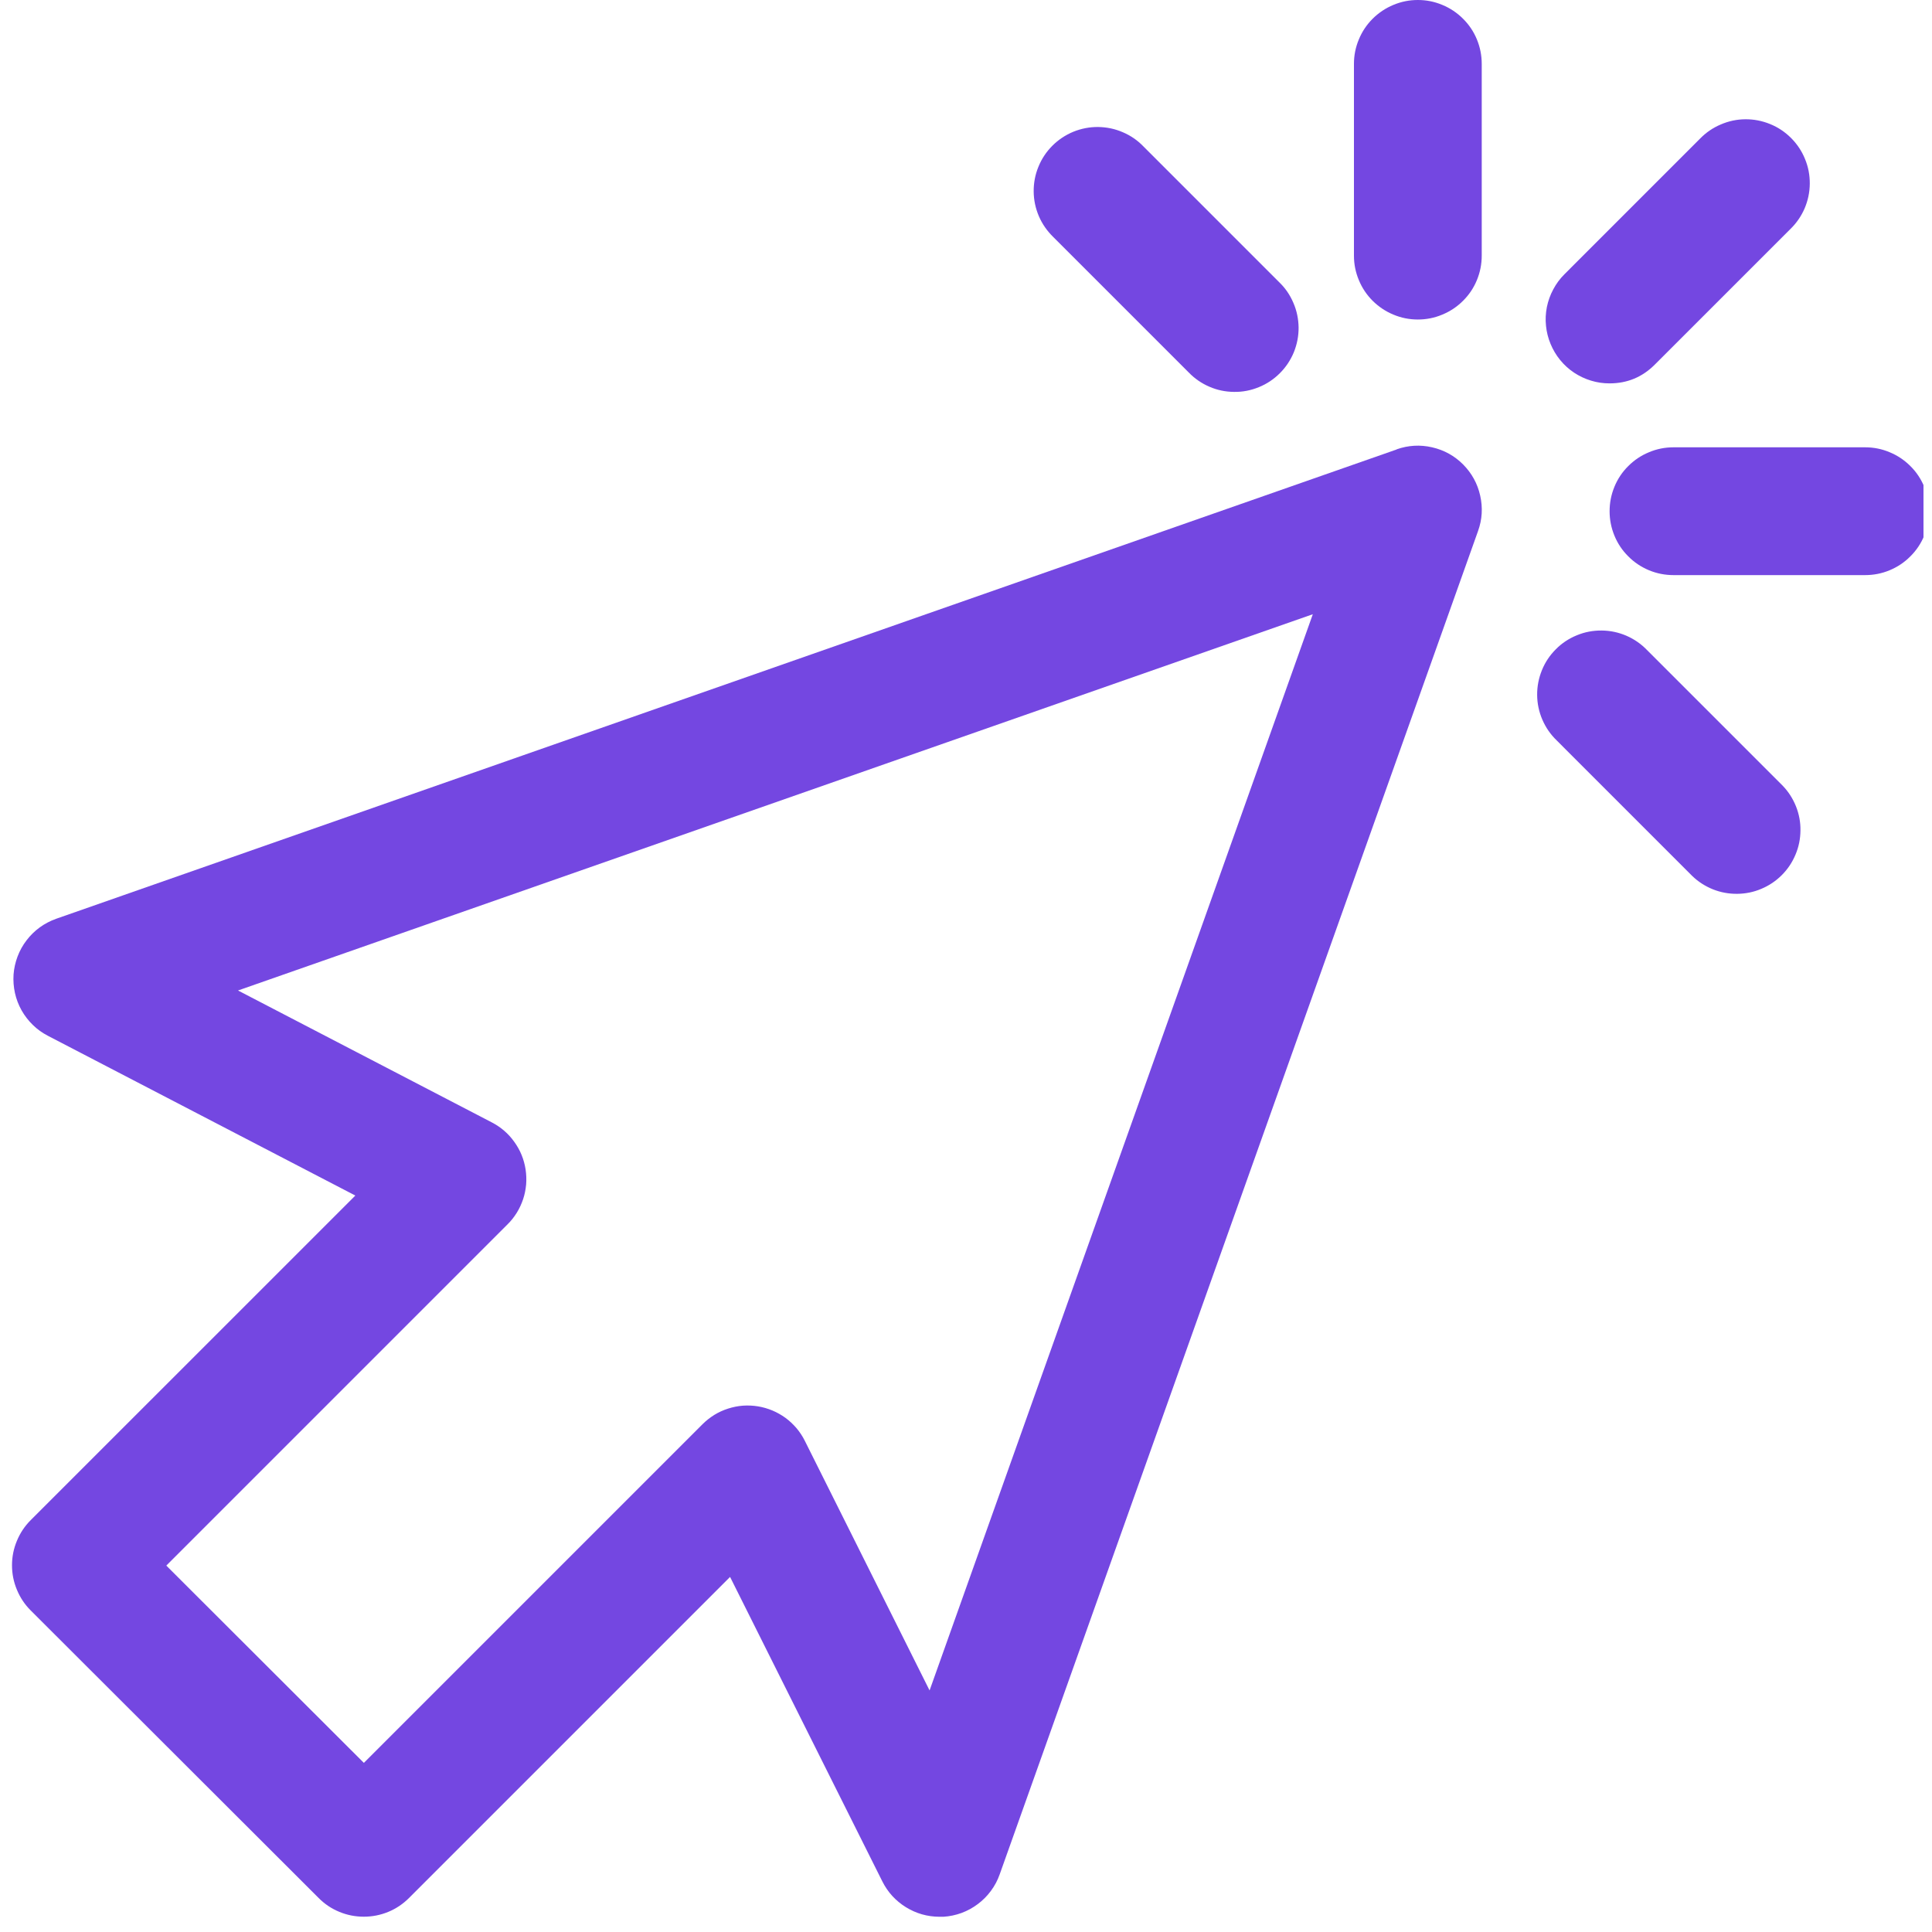
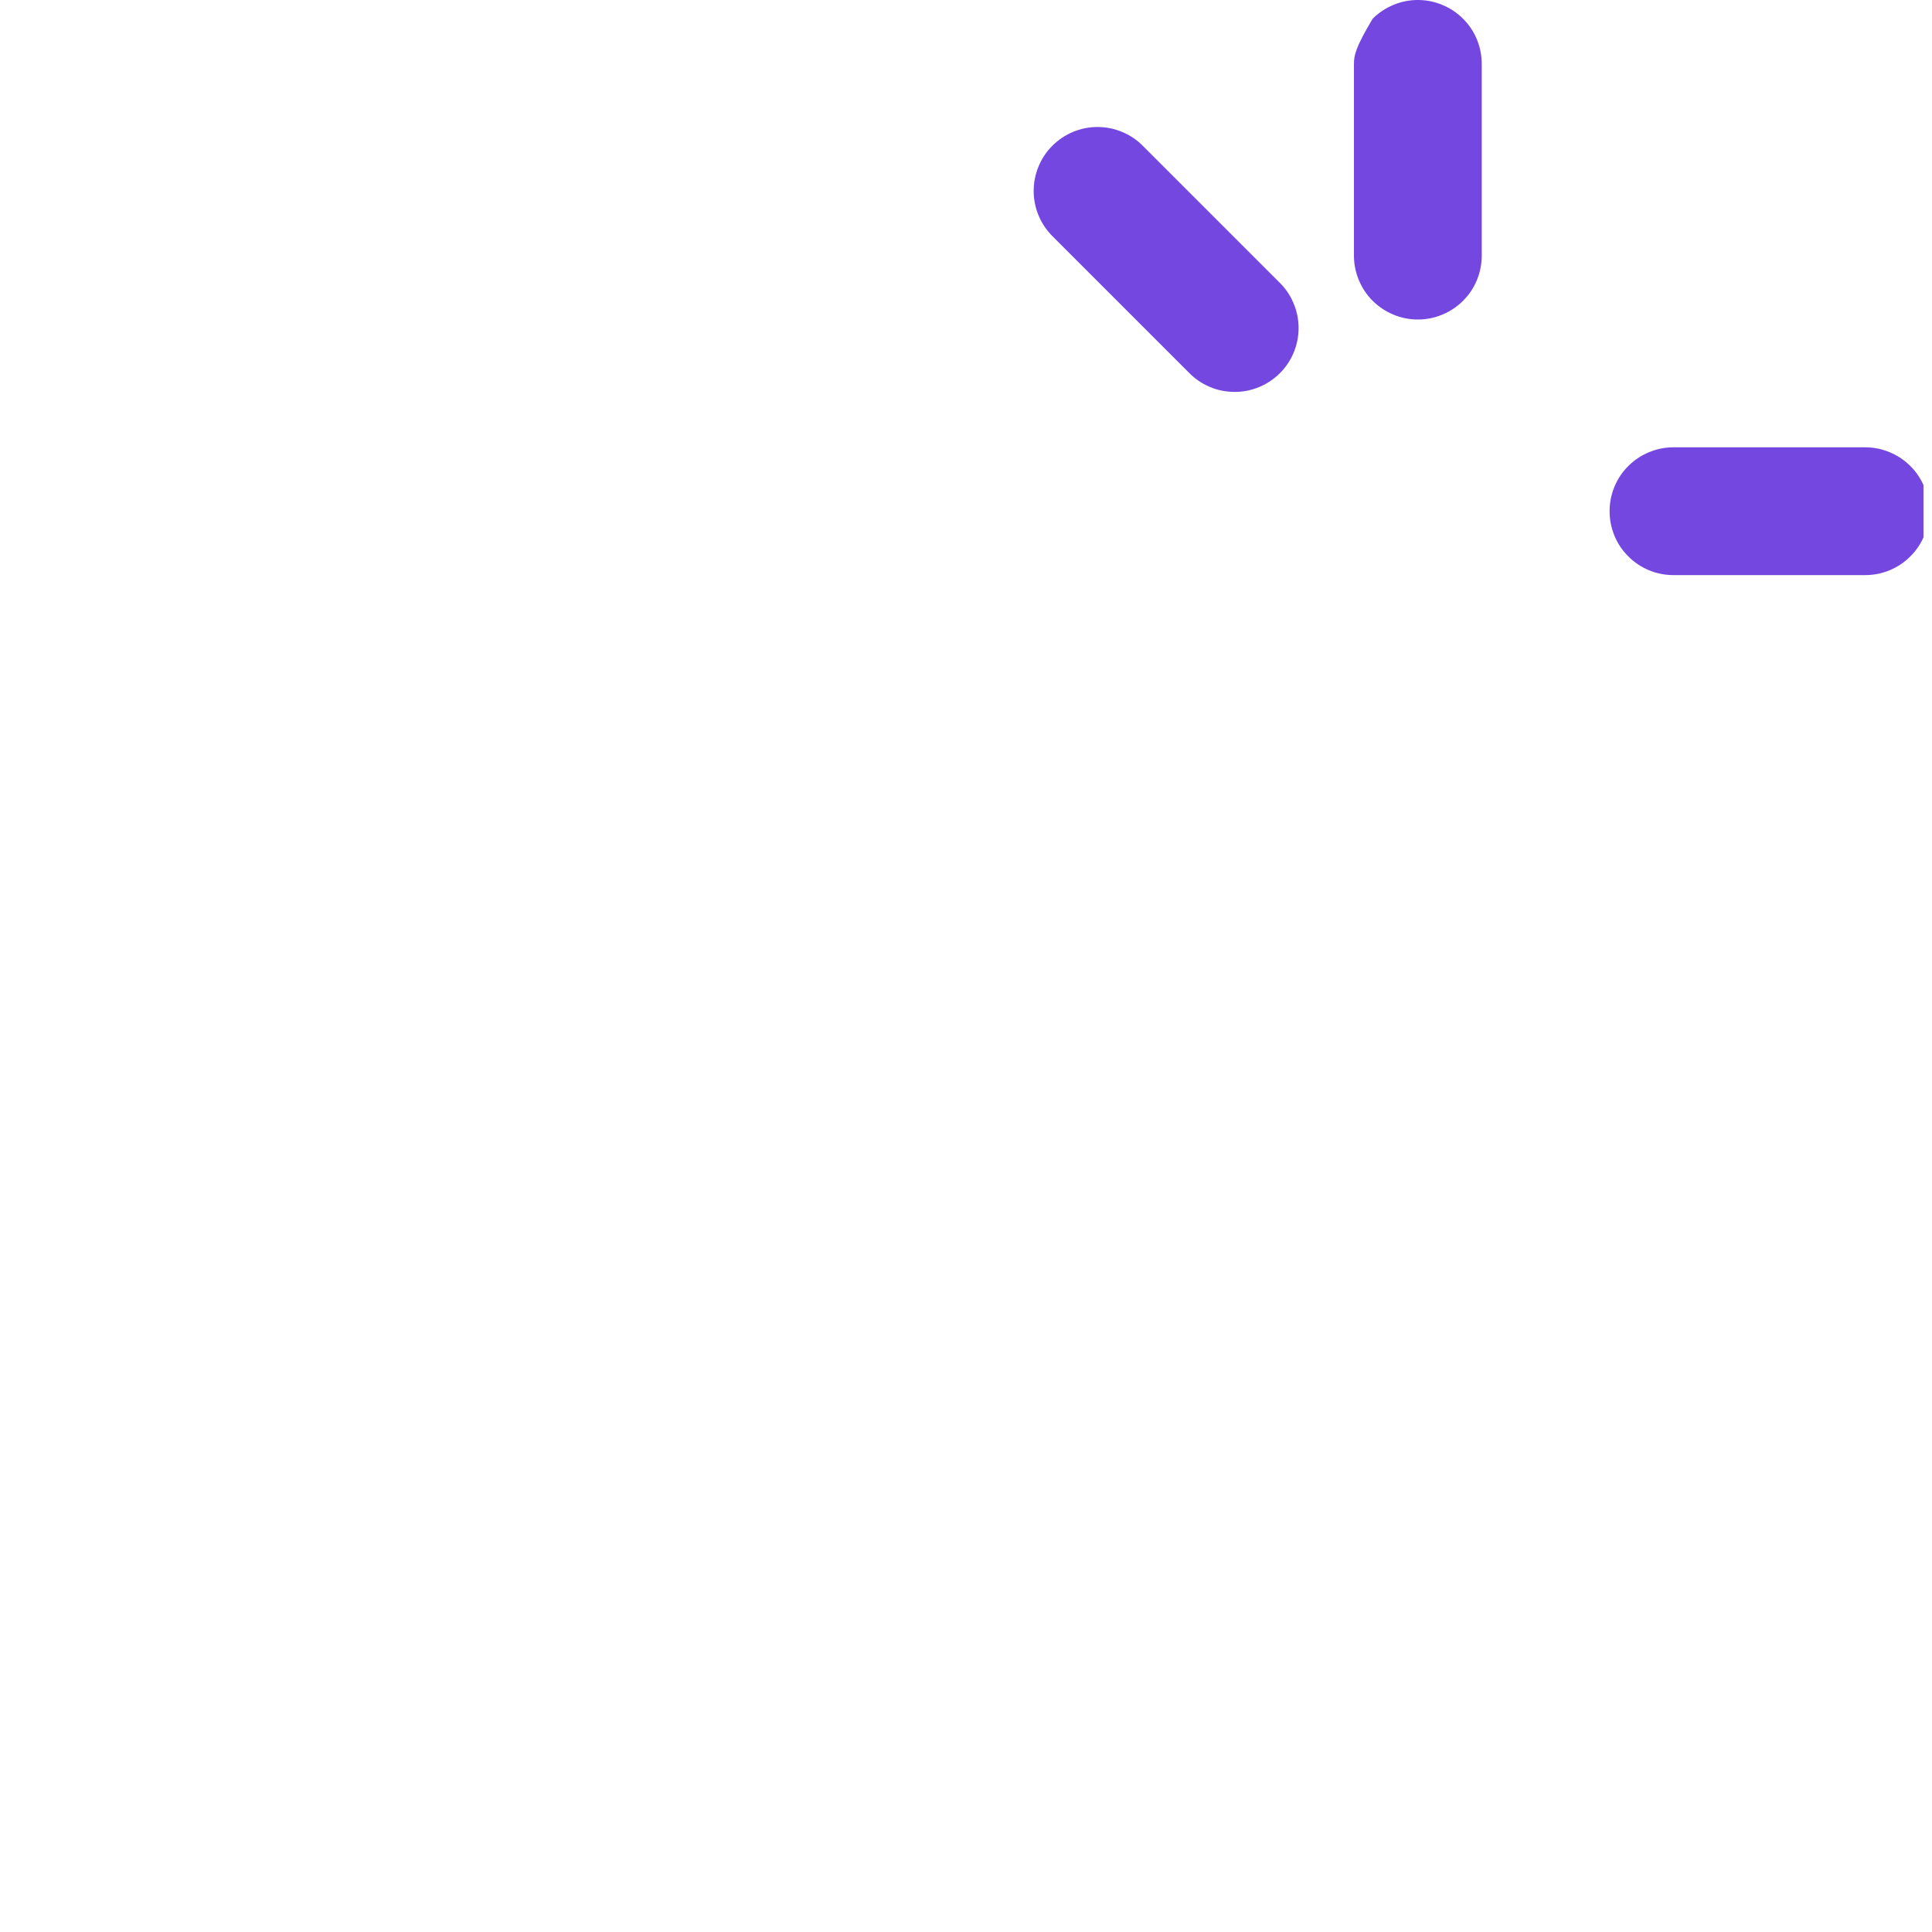
<svg xmlns="http://www.w3.org/2000/svg" width="150" zoomAndPan="magnify" viewBox="0 0 112.5 112.5" height="150" preserveAspectRatio="xMidYMid meet" version="1.2">
  <defs>
    <clipPath id="95cde0e2d2">
-       <path d="M 0.328 25 L 87 25 L 87 112 L 0.328 112 Z M 0.328 25 " />
-     </clipPath>
+       </clipPath>
    <clipPath id="d4a7f566c5">
      <path d="M 93 26 L 112.004 26 L 112.004 34 L 93 34 Z M 93 26 " />
    </clipPath>
  </defs>
  <g id="e9cddfb95b">
    <g clip-rule="nonzero" clip-path="url(#95cde0e2d2)">
      <path style=" stroke:none;fill-rule:nonzero;fill:#7447e1;fill-opacity:1;" d="M 81.328 26.172 L 3.27 53.5 C 2.93 53.621 2.609 53.789 2.316 54 C 2.023 54.215 1.766 54.465 1.547 54.754 C 1.324 55.043 1.152 55.355 1.023 55.695 C 0.895 56.035 0.816 56.387 0.789 56.75 C 0.766 57.109 0.793 57.469 0.871 57.824 C 0.949 58.176 1.078 58.512 1.254 58.828 C 1.434 59.145 1.652 59.43 1.914 59.684 C 2.172 59.938 2.465 60.145 2.785 60.312 L 20.691 69.617 L 1.789 88.516 C 1.441 88.863 1.172 89.266 0.984 89.723 C 0.793 90.18 0.699 90.652 0.699 91.145 C 0.699 91.641 0.793 92.113 0.984 92.57 C 1.172 93.027 1.441 93.43 1.789 93.777 L 18.555 110.52 C 18.902 110.871 19.305 111.141 19.762 111.328 C 20.215 111.516 20.691 111.609 21.184 111.609 C 21.676 111.609 22.152 111.516 22.609 111.328 C 23.062 111.141 23.465 110.871 23.816 110.52 L 42.512 91.824 L 51.379 109.555 C 51.695 110.184 52.152 110.684 52.75 111.055 C 53.352 111.426 54 111.609 54.707 111.613 C 54.781 111.613 54.859 111.613 54.934 111.613 C 55.297 111.59 55.648 111.516 55.992 111.391 C 56.336 111.262 56.652 111.09 56.941 110.871 C 57.234 110.652 57.488 110.395 57.703 110.102 C 57.922 109.809 58.09 109.488 58.211 109.145 L 86.066 30.922 C 86.309 30.246 86.348 29.559 86.191 28.859 C 86.035 28.16 85.703 27.559 85.199 27.047 C 84.691 26.539 84.09 26.207 83.391 26.047 C 82.695 25.887 82.008 25.926 81.328 26.164 Z M 54.129 98.434 L 46.863 83.895 C 46.73 83.629 46.57 83.387 46.379 83.16 C 46.188 82.938 45.977 82.738 45.738 82.562 C 45.5 82.391 45.246 82.246 44.977 82.133 C 44.703 82.02 44.422 81.938 44.133 81.891 C 43.84 81.844 43.551 81.832 43.254 81.852 C 42.961 81.875 42.676 81.934 42.395 82.023 C 42.113 82.113 41.848 82.234 41.598 82.387 C 41.348 82.543 41.117 82.723 40.91 82.93 L 21.188 102.652 L 9.684 91.164 L 29.543 71.305 C 29.754 71.098 29.934 70.871 30.09 70.621 C 30.246 70.371 30.367 70.105 30.461 69.828 C 30.555 69.551 30.609 69.262 30.637 68.969 C 30.66 68.676 30.648 68.387 30.605 68.094 C 30.559 67.805 30.484 67.523 30.371 67.25 C 30.262 66.98 30.117 66.727 29.945 66.488 C 29.773 66.246 29.578 66.031 29.355 65.84 C 29.133 65.648 28.891 65.488 28.629 65.352 L 13.859 57.676 L 76.445 35.766 Z M 54.129 98.434 " />
    </g>
-     <path style=" stroke:none;fill-rule:nonzero;fill:#7447e1;fill-opacity:1;" d="M 82.562 0 C 82.066 0 81.594 0.094 81.137 0.285 C 80.684 0.473 80.281 0.742 79.93 1.09 C 79.582 1.438 79.312 1.84 79.125 2.297 C 78.934 2.754 78.84 3.227 78.84 3.723 L 78.84 14.883 C 78.84 15.379 78.934 15.852 79.125 16.309 C 79.312 16.766 79.582 17.168 79.93 17.516 C 80.281 17.863 80.684 18.133 81.137 18.32 C 81.594 18.512 82.066 18.605 82.562 18.605 C 83.055 18.605 83.531 18.512 83.984 18.32 C 84.441 18.133 84.844 17.863 85.191 17.516 C 85.543 17.168 85.812 16.766 86 16.309 C 86.188 15.852 86.281 15.379 86.281 14.883 L 86.281 3.723 C 86.281 3.227 86.188 2.754 86 2.297 C 85.812 1.84 85.543 1.438 85.191 1.09 C 84.844 0.742 84.441 0.473 83.984 0.285 C 83.531 0.094 83.055 0 82.562 0 Z M 82.562 0 " />
-     <path style=" stroke:none;fill-rule:nonzero;fill:#7447e1;fill-opacity:1;" d="M 93.727 22.324 C 94.754 22.324 95.629 21.961 96.355 21.234 L 104.246 13.344 C 104.605 12.996 104.883 12.594 105.082 12.137 C 105.277 11.676 105.379 11.199 105.383 10.699 C 105.387 10.199 105.297 9.719 105.105 9.258 C 104.918 8.797 104.648 8.391 104.293 8.035 C 103.941 7.684 103.535 7.41 103.07 7.223 C 102.609 7.035 102.129 6.941 101.629 6.945 C 101.133 6.949 100.652 7.051 100.195 7.25 C 99.734 7.445 99.332 7.723 98.984 8.082 L 91.094 15.973 C 90.832 16.234 90.617 16.527 90.445 16.852 C 90.27 17.176 90.148 17.52 90.074 17.879 C 90.004 18.238 89.984 18.605 90.023 18.969 C 90.059 19.336 90.148 19.688 90.289 20.027 C 90.43 20.367 90.617 20.68 90.848 20.965 C 91.082 21.25 91.352 21.496 91.656 21.699 C 91.965 21.902 92.293 22.059 92.645 22.164 C 92.996 22.273 93.355 22.324 93.727 22.324 Z M 93.727 22.324 " />
-     <path style=" stroke:none;fill-rule:nonzero;fill:#7447e1;fill-opacity:1;" d="M 95.906 37.852 C 95.559 37.492 95.156 37.215 94.699 37.016 C 94.238 36.82 93.762 36.719 93.262 36.715 C 92.762 36.711 92.281 36.801 91.82 36.992 C 91.359 37.18 90.949 37.449 90.598 37.805 C 90.246 38.156 89.973 38.562 89.785 39.027 C 89.598 39.488 89.504 39.969 89.508 40.469 C 89.512 40.965 89.613 41.445 89.809 41.902 C 90.008 42.363 90.285 42.766 90.645 43.113 L 98.535 51.004 C 98.887 51.344 99.289 51.602 99.742 51.785 C 100.195 51.965 100.664 52.051 101.152 52.047 C 101.641 52.043 102.109 51.949 102.559 51.758 C 103.008 51.57 103.406 51.305 103.754 50.957 C 104.098 50.613 104.363 50.215 104.551 49.766 C 104.742 49.316 104.836 48.848 104.84 48.359 C 104.848 47.871 104.758 47.402 104.578 46.949 C 104.395 46.496 104.137 46.094 103.797 45.742 Z M 95.906 37.852 " />
+     <path style=" stroke:none;fill-rule:nonzero;fill:#7447e1;fill-opacity:1;" d="M 82.562 0 C 82.066 0 81.594 0.094 81.137 0.285 C 80.684 0.473 80.281 0.742 79.93 1.09 C 78.934 2.754 78.84 3.227 78.84 3.723 L 78.84 14.883 C 78.84 15.379 78.934 15.852 79.125 16.309 C 79.312 16.766 79.582 17.168 79.93 17.516 C 80.281 17.863 80.684 18.133 81.137 18.32 C 81.594 18.512 82.066 18.605 82.562 18.605 C 83.055 18.605 83.531 18.512 83.984 18.32 C 84.441 18.133 84.844 17.863 85.191 17.516 C 85.543 17.168 85.812 16.766 86 16.309 C 86.188 15.852 86.281 15.379 86.281 14.883 L 86.281 3.723 C 86.281 3.227 86.188 2.754 86 2.297 C 85.812 1.84 85.543 1.438 85.191 1.09 C 84.844 0.742 84.441 0.473 83.984 0.285 C 83.531 0.094 83.055 0 82.562 0 Z M 82.562 0 " />
    <path style=" stroke:none;fill-rule:nonzero;fill:#7447e1;fill-opacity:1;" d="M 69.219 21.688 C 69.566 22.047 69.969 22.324 70.426 22.52 C 70.883 22.719 71.363 22.816 71.863 22.82 C 72.359 22.828 72.84 22.734 73.305 22.543 C 73.766 22.355 74.172 22.086 74.527 21.73 C 74.879 21.379 75.148 20.973 75.34 20.512 C 75.527 20.047 75.621 19.566 75.617 19.07 C 75.609 18.57 75.512 18.09 75.312 17.633 C 75.117 17.172 74.84 16.77 74.48 16.426 L 66.586 8.531 C 66.242 8.172 65.84 7.895 65.379 7.699 C 64.922 7.5 64.441 7.402 63.941 7.395 C 63.445 7.391 62.965 7.484 62.5 7.672 C 62.039 7.863 61.633 8.133 61.281 8.484 C 60.926 8.84 60.656 9.246 60.469 9.707 C 60.277 10.172 60.188 10.652 60.191 11.148 C 60.195 11.648 60.297 12.129 60.492 12.586 C 60.688 13.043 60.969 13.445 61.324 13.793 Z M 69.219 21.688 " />
    <g clip-rule="nonzero" clip-path="url(#d4a7f566c5)">
      <path style=" stroke:none;fill-rule:nonzero;fill:#7447e1;fill-opacity:1;" d="M 108.609 26.047 L 97.445 26.047 C 96.953 26.047 96.477 26.141 96.023 26.332 C 95.566 26.52 95.164 26.789 94.816 27.137 C 94.465 27.484 94.195 27.887 94.008 28.344 C 93.82 28.801 93.727 29.273 93.727 29.77 C 93.727 30.262 93.82 30.734 94.008 31.191 C 94.195 31.648 94.465 32.051 94.816 32.398 C 95.164 32.75 95.566 33.016 96.023 33.207 C 96.477 33.395 96.953 33.488 97.445 33.488 L 108.609 33.488 C 109.102 33.488 109.578 33.395 110.031 33.207 C 110.488 33.016 110.891 32.75 111.238 32.398 C 111.59 32.051 111.859 31.648 112.047 31.191 C 112.234 30.734 112.328 30.262 112.328 29.77 C 112.328 29.273 112.234 28.801 112.047 28.344 C 111.859 27.887 111.59 27.484 111.238 27.137 C 110.891 26.789 110.488 26.52 110.031 26.332 C 109.578 26.141 109.102 26.047 108.609 26.047 Z M 108.609 26.047 " />
    </g>
  </g>
</svg>